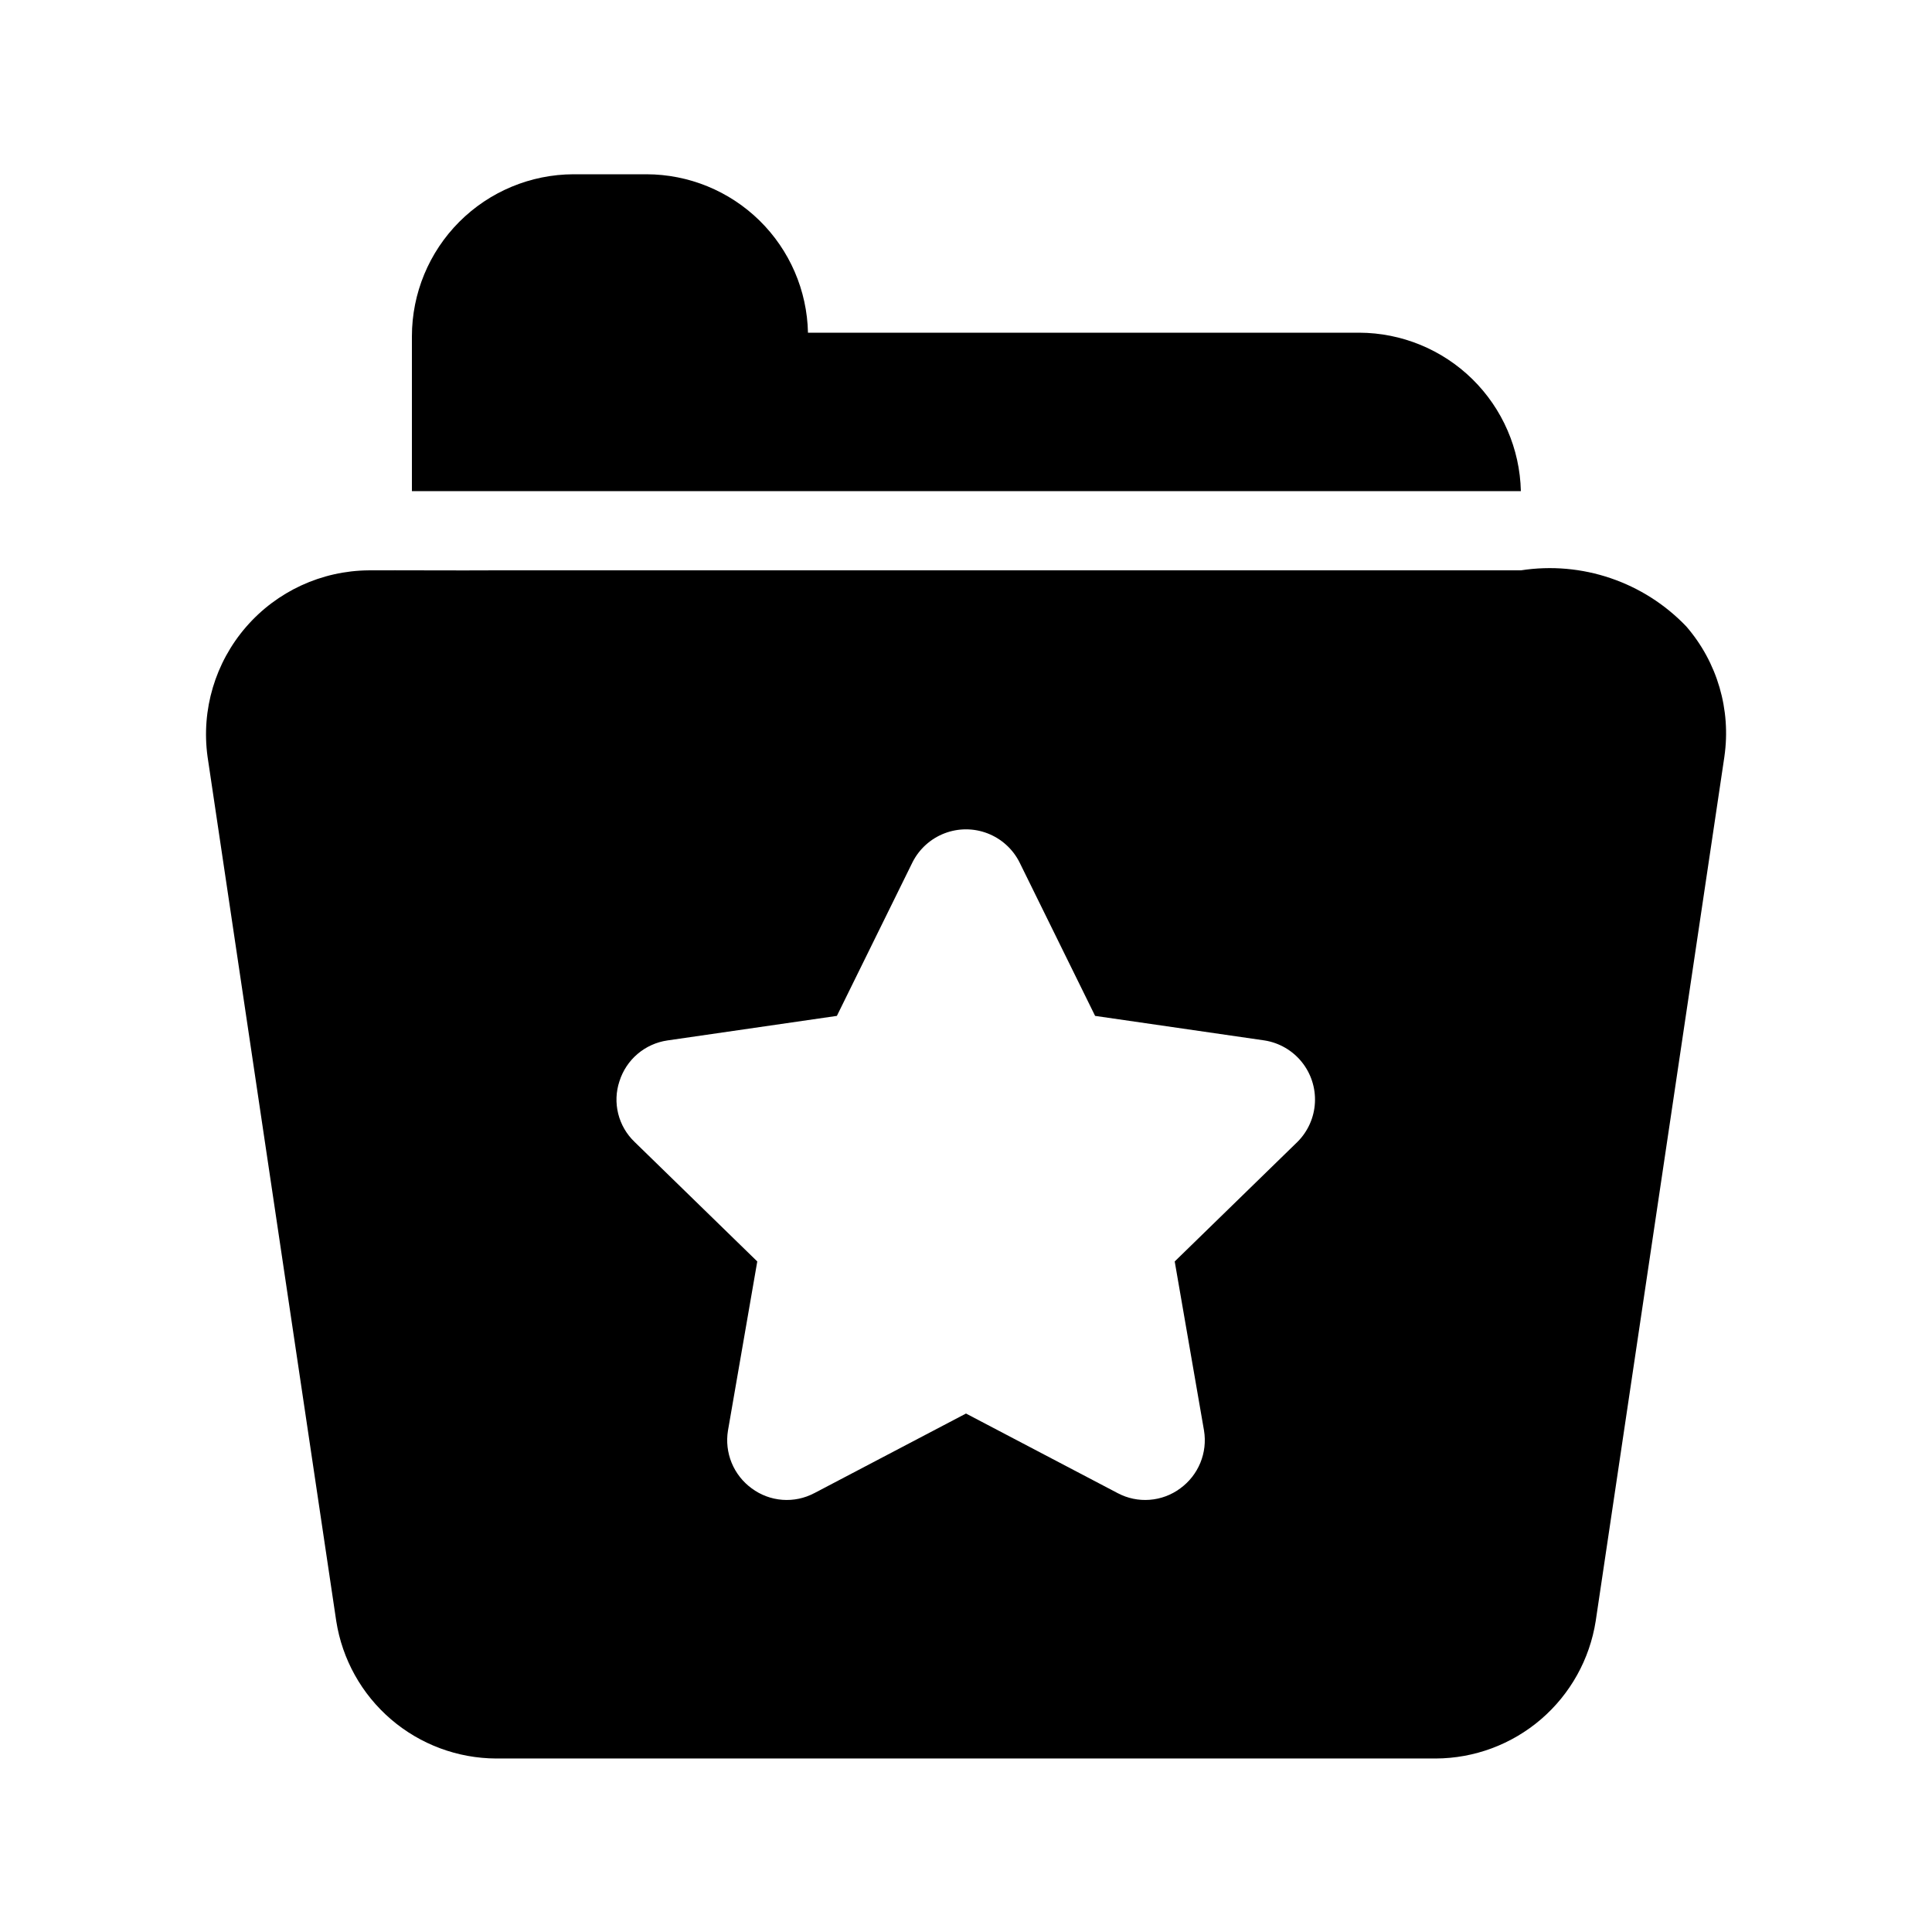
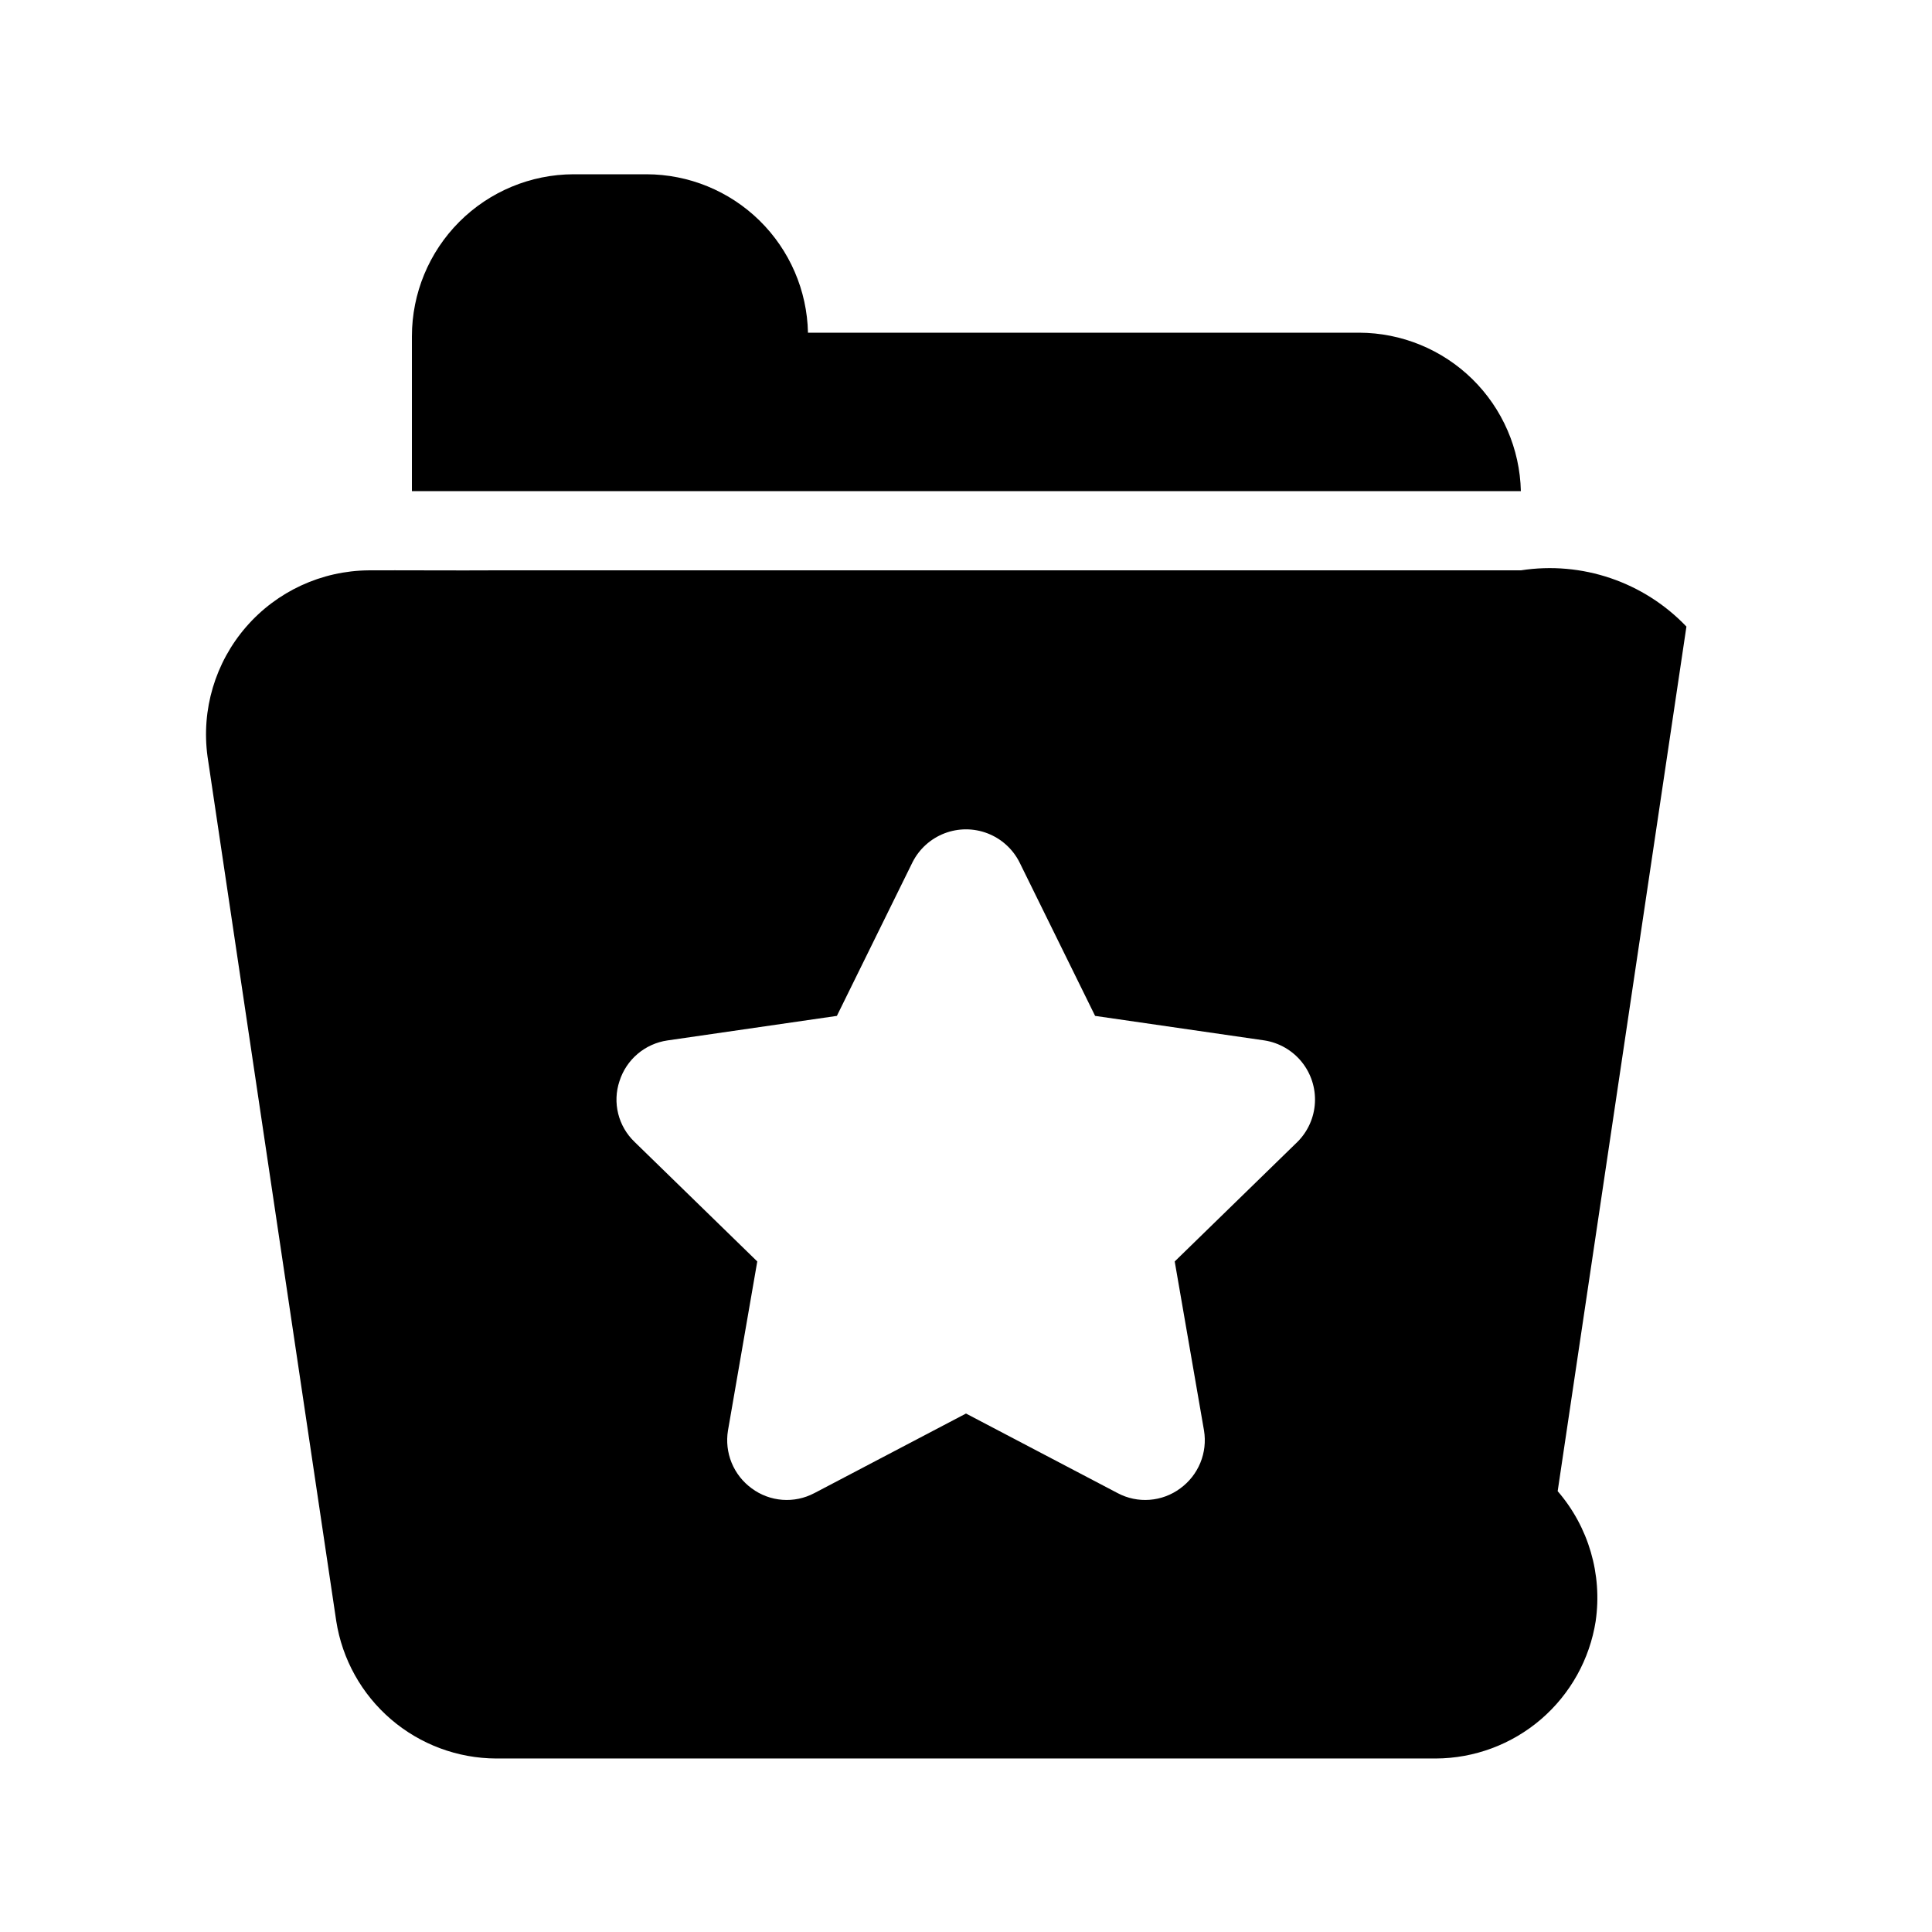
<svg xmlns="http://www.w3.org/2000/svg" fill="#000000" width="800px" height="800px" version="1.1" viewBox="144 144 512 512">
-   <path d="m590.92 310.05c-11.305-11.844-27.691-17.41-43.875-14.902h-272.9c-6.894 0.062-25.609-0.047-32.434 0h0.004c-12.492 0.098-24.336 5.562-32.512 15.008-8.176 9.441-11.895 21.945-10.207 34.324l34.113 229.12c1.582 10.121 6.719 19.348 14.492 26.023 7.769 6.676 17.664 10.363 27.91 10.398h248.96c10.246-0.035 20.141-3.723 27.914-10.398 7.769-6.676 12.906-15.902 14.492-26.023l34.113-229.13h-0.004c1.789-12.391-1.887-24.953-10.074-34.426zm-103.07 136.55-32.539 31.699 7.766 44.816c0.473 2.887 0.137 5.848-0.977 8.555-1.113 2.703-2.953 5.047-5.32 6.769-2.363 1.754-5.176 2.801-8.109 3.023-2.934 0.227-5.871-0.387-8.473-1.766l-40.199-21.094-40.199 21.098-0.004-0.004c-2.598 1.379-5.535 1.992-8.473 1.77-2.934-0.223-5.746-1.273-8.109-3.027-2.367-1.723-4.207-4.066-5.32-6.769-1.109-2.707-1.449-5.668-0.977-8.555l7.766-44.816-32.539-31.699h0.004c-2.117-2.027-3.613-4.609-4.32-7.453s-0.594-5.828 0.332-8.605c0.887-2.816 2.547-5.32 4.793-7.234 2.246-1.91 4.988-3.152 7.906-3.578l44.922-6.508 20.047-40.723c1.777-3.512 4.793-6.238 8.465-7.652 3.672-1.414 7.738-1.414 11.41 0 3.672 1.414 6.688 4.141 8.465 7.652l20.047 40.723 44.922 6.508h0.004c3.863 0.617 7.367 2.644 9.828 5.691s3.707 6.894 3.5 10.805c-0.203 3.91-1.852 7.606-4.617 10.375zm59.199-172.45h-293.89v-41.039c0.008-11.367 4.519-22.266 12.543-30.312 8.027-8.043 18.914-12.582 30.281-12.617h19.312c11.207 0.012 21.969 4.41 29.973 12.258 8.004 7.848 12.617 18.52 12.852 29.727h146.1c11.203 0.035 21.949 4.445 29.949 12.285 7.996 7.844 12.617 18.5 12.875 29.699z" />
+   <path d="m590.92 310.05c-11.305-11.844-27.691-17.41-43.875-14.902h-272.9c-6.894 0.062-25.609-0.047-32.434 0h0.004c-12.492 0.098-24.336 5.562-32.512 15.008-8.176 9.441-11.895 21.945-10.207 34.324l34.113 229.12c1.582 10.121 6.719 19.348 14.492 26.023 7.769 6.676 17.664 10.363 27.91 10.398h248.96c10.246-0.035 20.141-3.723 27.914-10.398 7.769-6.676 12.906-15.902 14.492-26.023h-0.004c1.789-12.391-1.887-24.953-10.074-34.426zm-103.07 136.55-32.539 31.699 7.766 44.816c0.473 2.887 0.137 5.848-0.977 8.555-1.113 2.703-2.953 5.047-5.32 6.769-2.363 1.754-5.176 2.801-8.109 3.023-2.934 0.227-5.871-0.387-8.473-1.766l-40.199-21.094-40.199 21.098-0.004-0.004c-2.598 1.379-5.535 1.992-8.473 1.77-2.934-0.223-5.746-1.273-8.109-3.027-2.367-1.723-4.207-4.066-5.32-6.769-1.109-2.707-1.449-5.668-0.977-8.555l7.766-44.816-32.539-31.699h0.004c-2.117-2.027-3.613-4.609-4.32-7.453s-0.594-5.828 0.332-8.605c0.887-2.816 2.547-5.32 4.793-7.234 2.246-1.91 4.988-3.152 7.906-3.578l44.922-6.508 20.047-40.723c1.777-3.512 4.793-6.238 8.465-7.652 3.672-1.414 7.738-1.414 11.41 0 3.672 1.414 6.688 4.141 8.465 7.652l20.047 40.723 44.922 6.508h0.004c3.863 0.617 7.367 2.644 9.828 5.691s3.707 6.894 3.5 10.805c-0.203 3.91-1.852 7.606-4.617 10.375zm59.199-172.45h-293.89v-41.039c0.008-11.367 4.519-22.266 12.543-30.312 8.027-8.043 18.914-12.582 30.281-12.617h19.312c11.207 0.012 21.969 4.41 29.973 12.258 8.004 7.848 12.617 18.52 12.852 29.727h146.1c11.203 0.035 21.949 4.445 29.949 12.285 7.996 7.844 12.617 18.5 12.875 29.699z" />
</svg>